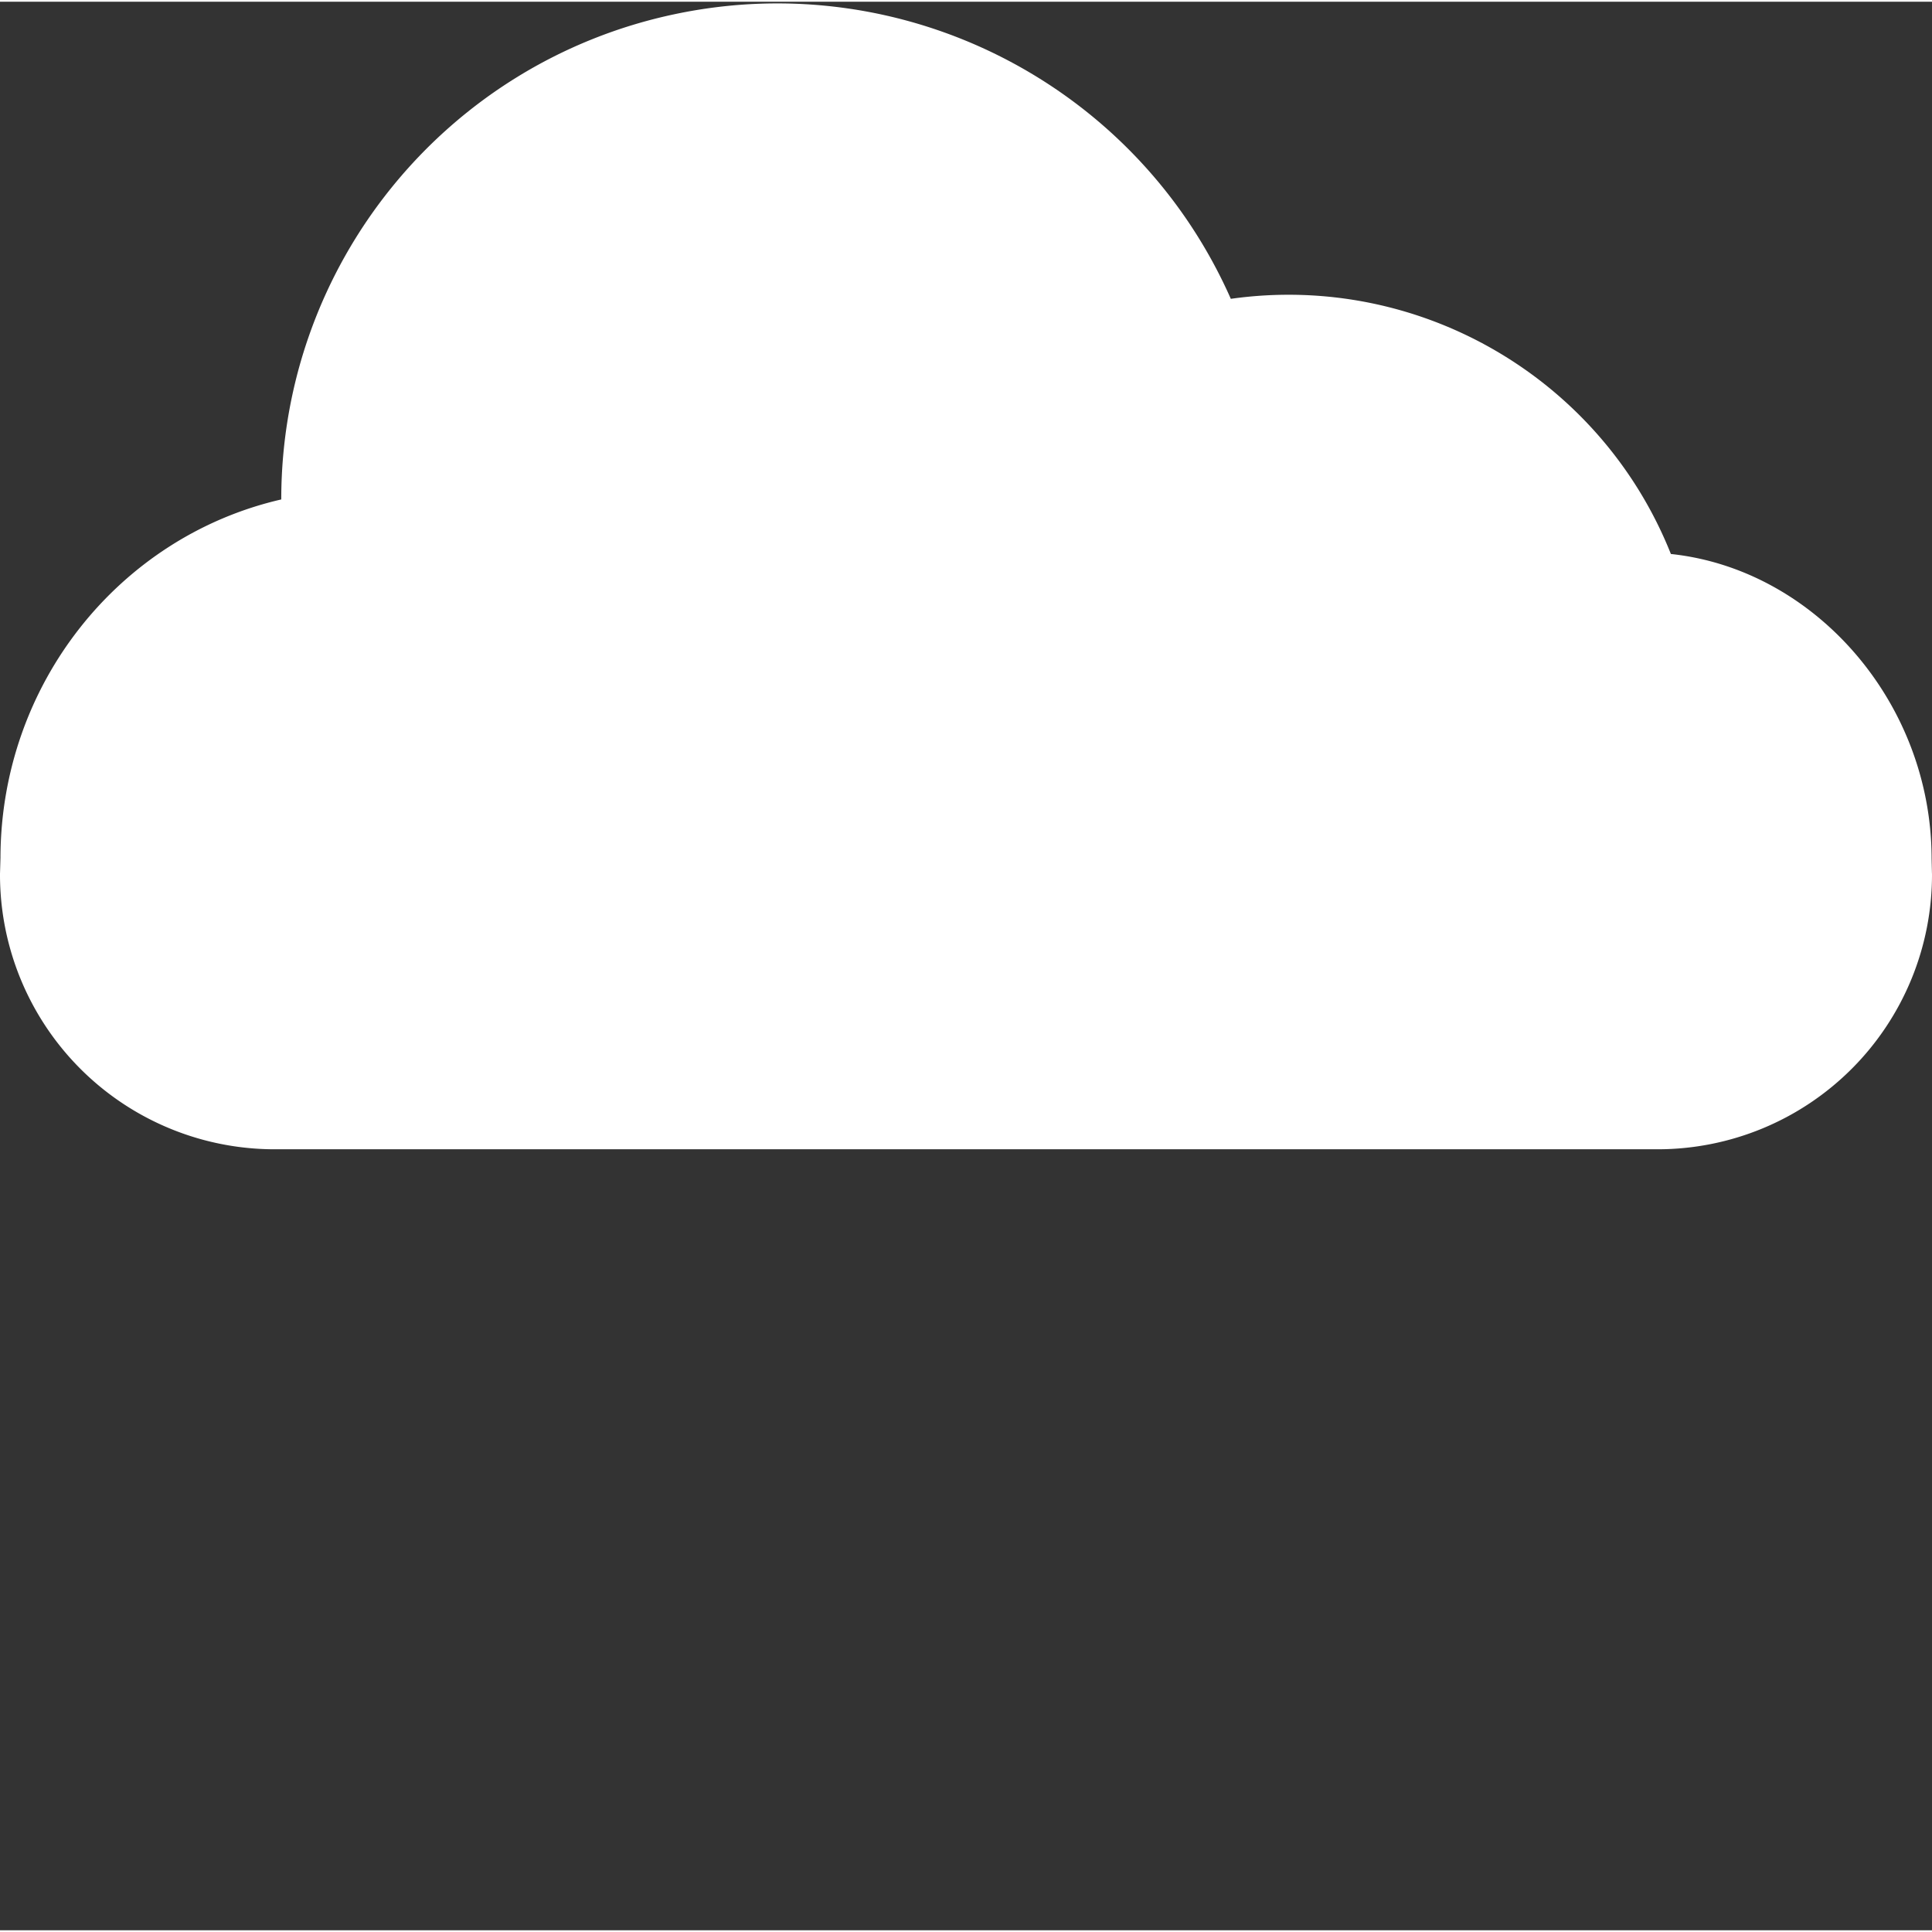
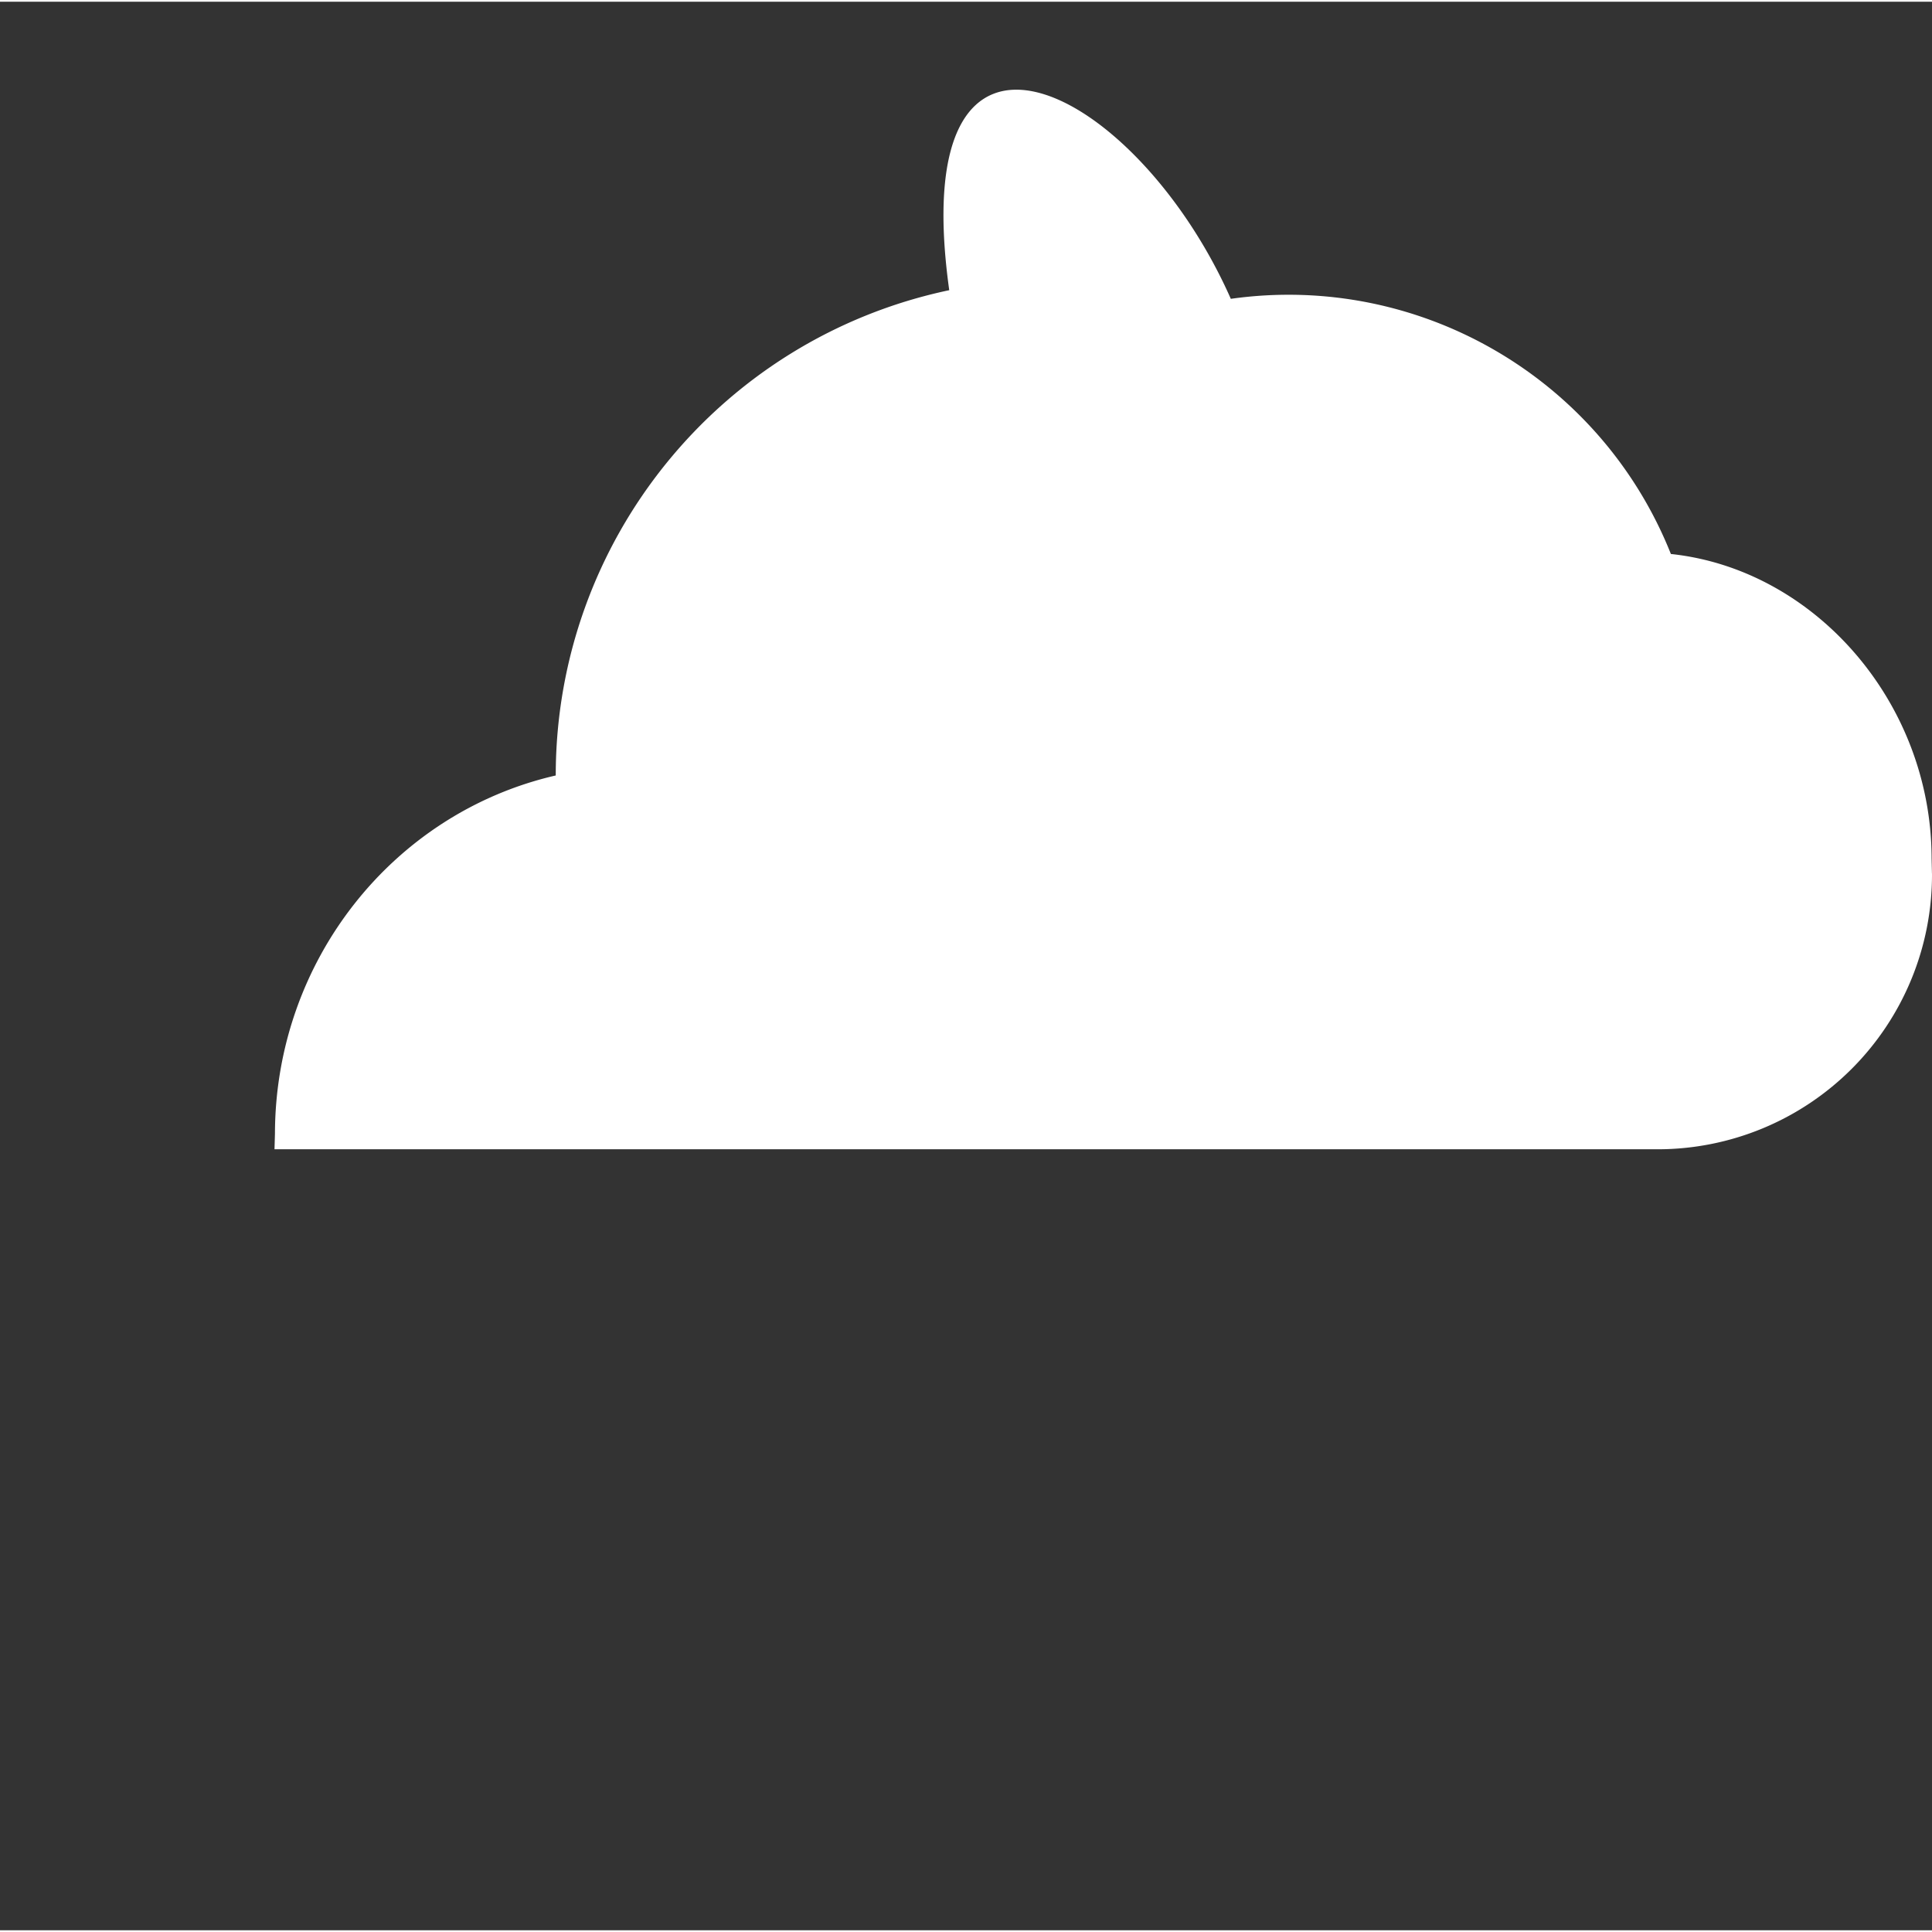
<svg xmlns="http://www.w3.org/2000/svg" version="1.1" width="512" height="512" x="0" y="0" viewBox="0 0 447.801 447" style="enable-background:new 0 0 512 512" xml:space="preserve" class="">
  <rect x="0" y="0" width="447.801" height="447" fill="#333333" stroke="none" />
  <g>
-     <path fill="#ffffff" d="M447.8 202.152a63.616 63.616 0 0 1-18.542 45.114 63.593 63.593 0 0 1-45.035 18.714H63.62A63.654 63.654 0 0 1 0 202.003a2.74 2.74 0 0 0 .012-.25l.097-3.362c.082-40.16 27.461-74.38 65.082-83.028v-.02c.008-54.327 38.047-101.238 91.204-112.46C209.55-8.344 263.309 19.176 285.28 68.863c43.567-6.16 85.7 18.266 102 59.14 33.32 3.54 60.36 34.38 60.43 70.52l.078 3.418c0 .07.012.141.012.211zm0 0" data-original="#00acea" class="" />
+     <path fill="#ffffff" d="M447.8 202.152a63.616 63.616 0 0 1-18.542 45.114 63.593 63.593 0 0 1-45.035 18.714H63.62a2.74 2.74 0 0 0 .012-.25l.097-3.362c.082-40.16 27.461-74.38 65.082-83.028v-.02c.008-54.327 38.047-101.238 91.204-112.46C209.55-8.344 263.309 19.176 285.28 68.863c43.567-6.16 85.7 18.266 102 59.14 33.32 3.54 60.36 34.38 60.43 70.52l.078 3.418c0 .07.012.141.012.211zm0 0" data-original="#00acea" class="" />
  </g>
</svg>